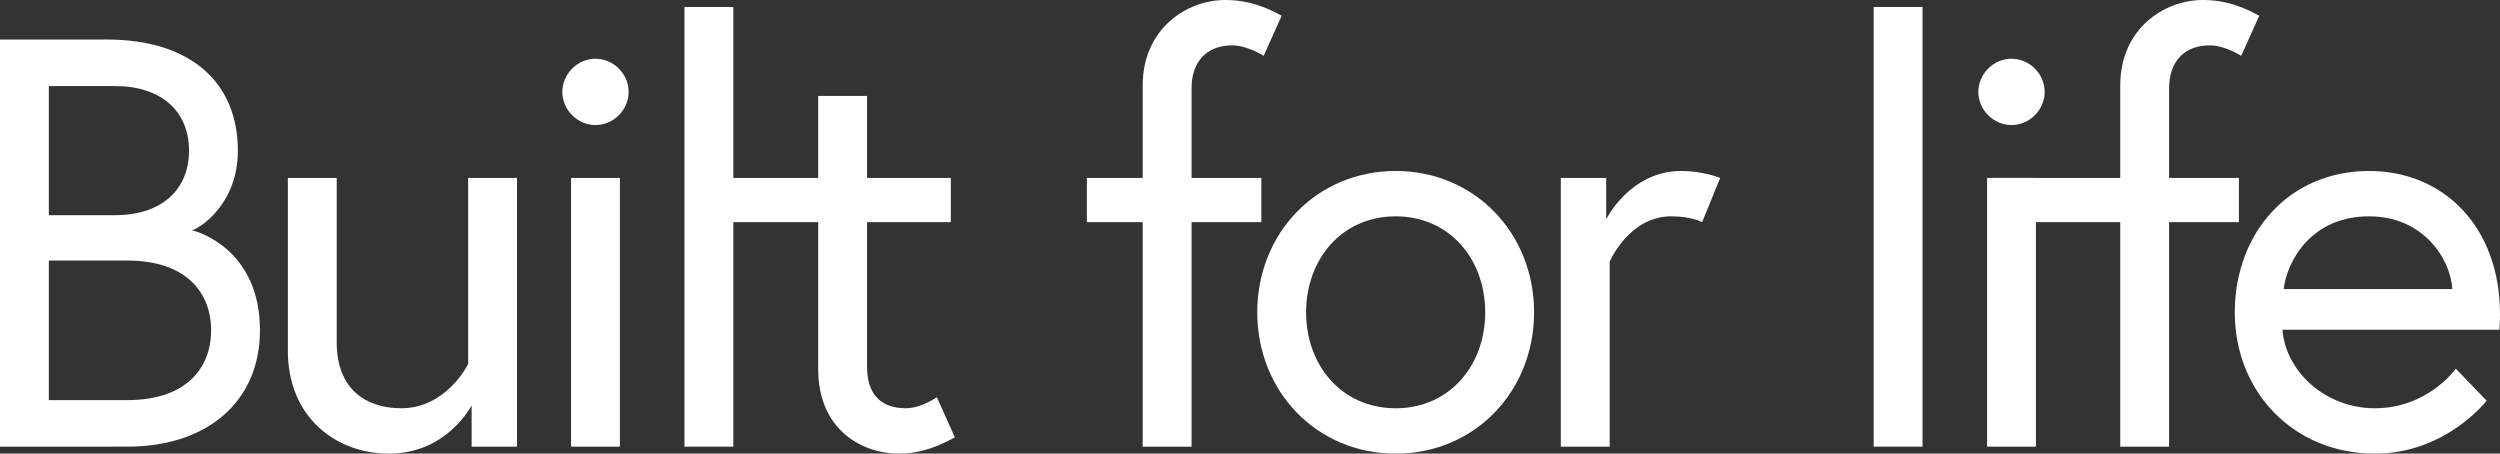
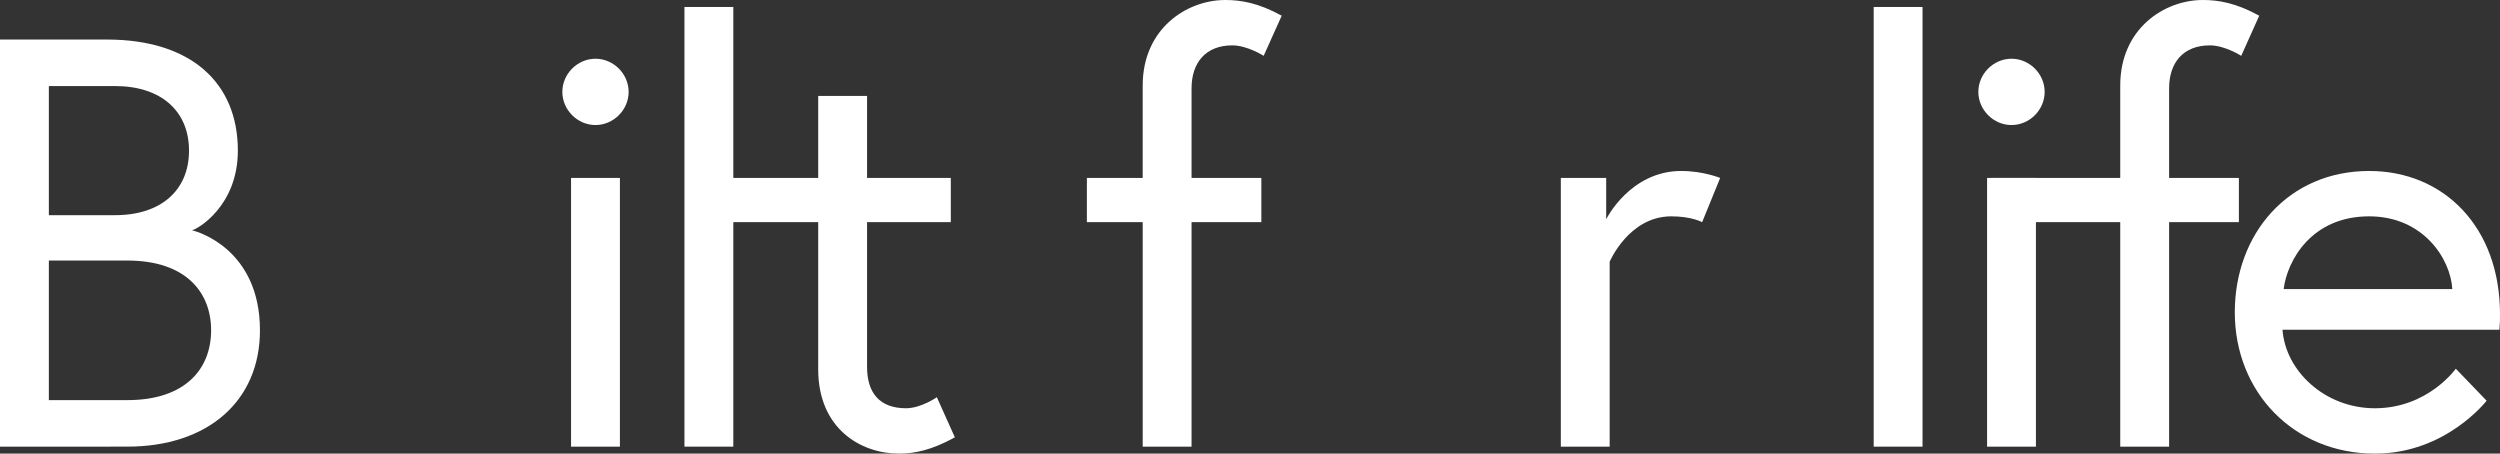
<svg xmlns="http://www.w3.org/2000/svg" id="Layer_2" data-name="Layer 2" width="913.747" height="165.799" viewBox="0 0 913.747 165.799">
  <rect x="0" y="0" width="913.747" height="165.799" fill="#333333" stroke="none" />
  <defs>
    <style>
      .cls-1 {
        fill: #fff;
      }
    </style>
  </defs>
  <g id="Layer_1-2" data-name="Layer 1">
    <g>
      <path class="cls-1" d="M77.161,120.736c0-14.031-9.353-25.508-30.609-25.508h-28.696v51.013h28.696c21.256,0,30.609-11.477,30.609-25.505M42.086,78.647c16.793,0,26.998-9.141,26.998-23.595s-10.205-23.595-26.998-23.595h-24.23v47.19h24.23ZM0,14.453h39.112c30.609,0,47.825,15.732,47.825,40.599,0,20.192-14.665,28.696-16.793,29.122,2.127.426,24.87,7.014,24.87,36.562,0,25.931-19.132,42.509-48.462,42.509H0V14.453Z" />
-       <path class="cls-1" d="M105.212,128.173v-63.131h17.856v60.157c0,16.793,10.413,24.018,23.592,24.018,16.581,0,24.447-16.152,24.447-16.152v-68.023h17.853v98.203h-16.581v-15.088s-8.927,17.642-30.183,17.642c-19.555,0-36.985-13.393-36.985-37.626" />
      <path class="cls-1" d="M208.72,65.044h17.856v98.203h-17.856v-98.203ZM217.65,21.468c6.588,0,12.115,5.527,12.115,12.118s-5.527,12.115-12.115,12.115-12.115-5.527-12.115-12.115,5.524-12.118,12.115-12.118" />
      <rect class="cls-1" x="250.167" y="2.551" width="17.856" height="160.696" />
      <path class="cls-1" d="M262.14,65.043h36.913v-29.971h17.856v29.971h30.609v16.155h-30.609v52.926c0,9.567,4.675,15.091,14.239,15.091,5.527,0,11.266-4.037,11.266-4.037l6.591,14.668c-8.504,4.675-14.668,5.95-20.407,5.95-14.028,0-29.545-9.141-29.545-30.82v-53.778h-36.913v-16.155Z" />
      <path class="cls-1" d="M397.249,65.043h20.407V31.246c0-20.83,16.152-31.246,30.183-31.246,5.739,0,12.115,1.064,20.618,5.739l-6.591,14.668s-5.95-3.826-11.477-3.826c-9.564,0-14.88,6.162-14.88,15.729v32.733h25.508v16.155h-25.508v82.048h-17.853v-82.048h-20.407v-16.155Z" />
-       <path class="cls-1" d="M542.849,114.146c0-19.343-12.967-35.075-32.733-35.075s-32.736,15.732-32.736,35.075,12.967,35.072,32.736,35.072,32.733-15.729,32.733-35.072M560.705,114.146c0,28.908-21.682,51.653-50.59,51.653s-50.59-22.746-50.59-51.653,21.682-51.653,50.59-51.653,50.59,22.746,50.59,51.653" />
      <path class="cls-1" d="M628.719,65.043l-6.591,16.155s-3.826-2.127-11.266-2.127c-15.514,0-22.531,16.581-22.531,16.581v67.594h-17.853v-98.203h16.578v15.091s8.715-17.642,27.421-17.642c8.078,0,14.242,2.55,14.242,2.55" />
      <rect class="cls-1" x="684.831" y="2.551" width="17.853" height="160.696" />
      <path class="cls-1" d="M726.276,65.044h17.853v98.203h-17.853v-98.203ZM735.202,21.468c6.591,0,12.118,5.527,12.118,12.118s-5.527,12.115-12.118,12.115-12.118-5.527-12.118-12.115,5.527-12.118,12.118-12.118" />
      <path class="cls-1" d="M727.829,65.043h47.118V31.246c0-20.83,16.155-31.246,30.186-31.246,5.739,0,12.115,1.064,20.618,5.739l-6.591,14.668s-5.95-3.826-11.48-3.826c-9.564,0-14.877,6.162-14.877,15.729v32.733h25.508v16.155h-25.508v82.048h-17.856v-82.048h-47.118v-16.155Z" />
      <path class="cls-1" d="M896.316,105.642c-.638-11.054-10.631-26.572-30.397-26.572-21.256,0-29.971,16.37-31.246,26.572h61.644ZM913.747,114.783c0,1.913,0,3.4-.215,5.739h-79.283c1.061,14.88,15.303,28.696,33.794,28.696,19.346,0,29.548-14.454,29.548-14.454l11.263,11.689s-14.877,19.346-40.811,19.346c-29.757,0-51.227-22.531-51.227-51.653,0-28.696,19.558-51.653,49.103-51.653,27.421,0,47.828,20.618,47.828,52.291" />
    </g>
  </g>
</svg>